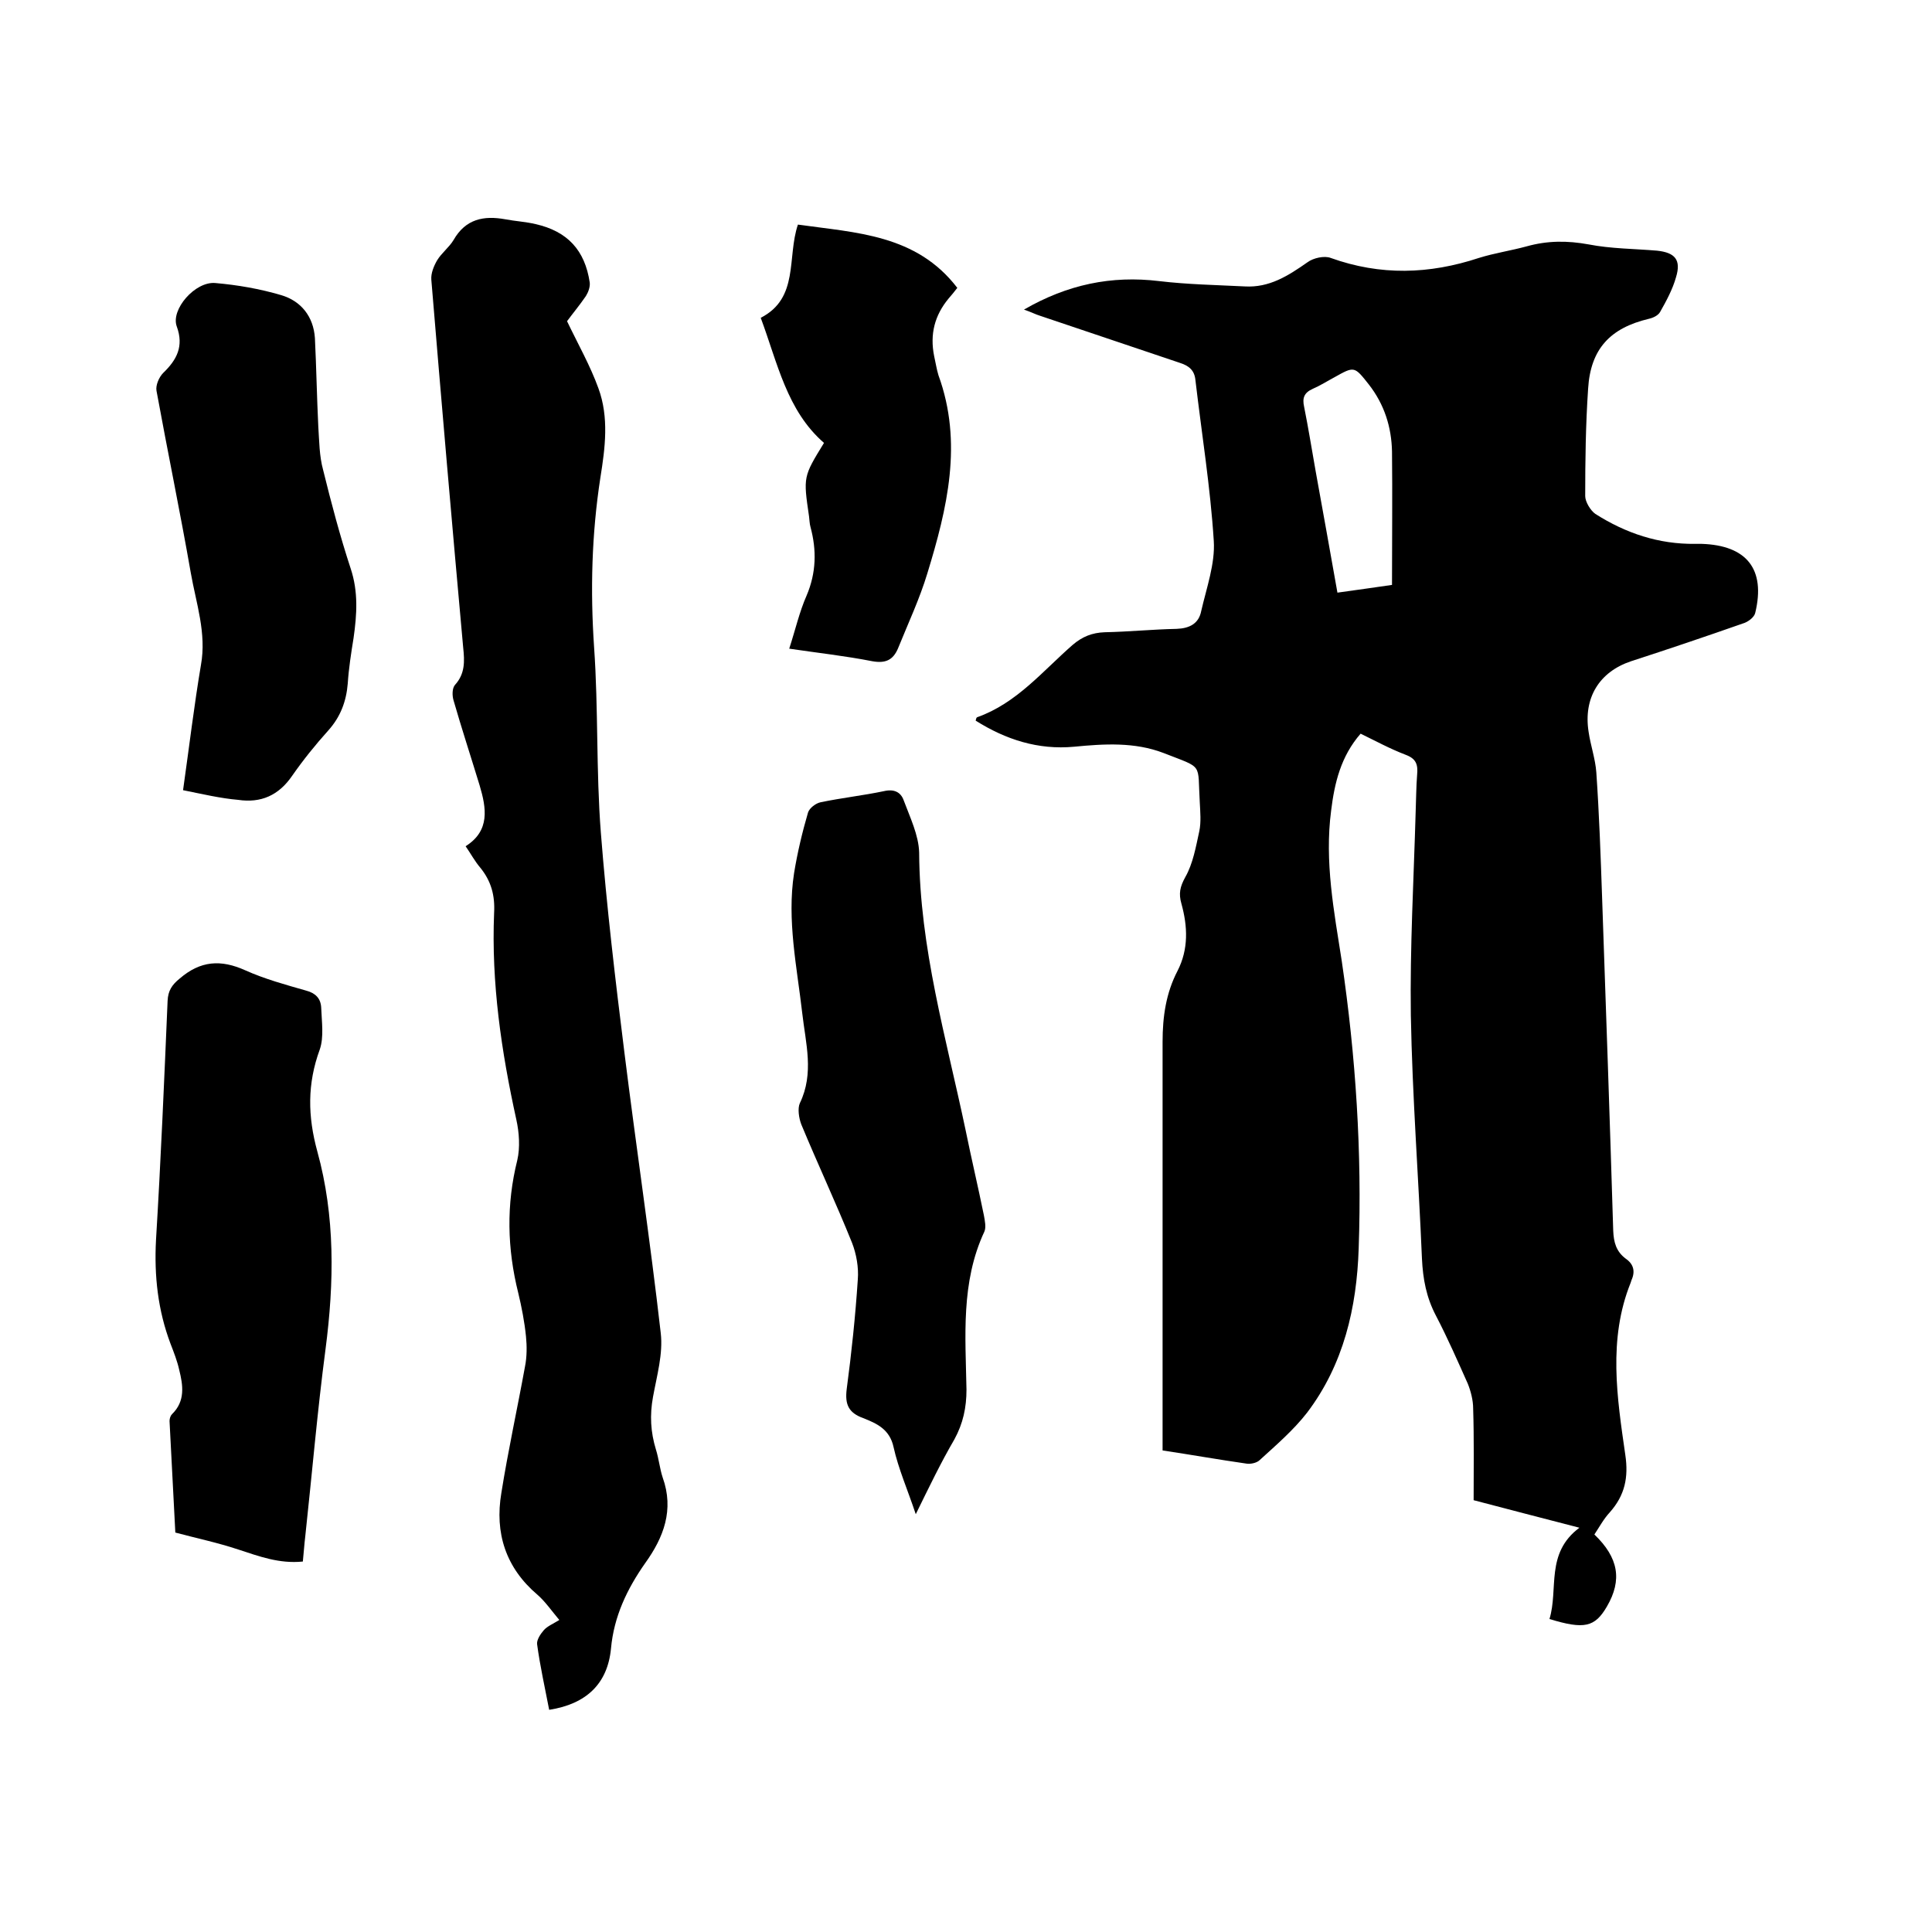
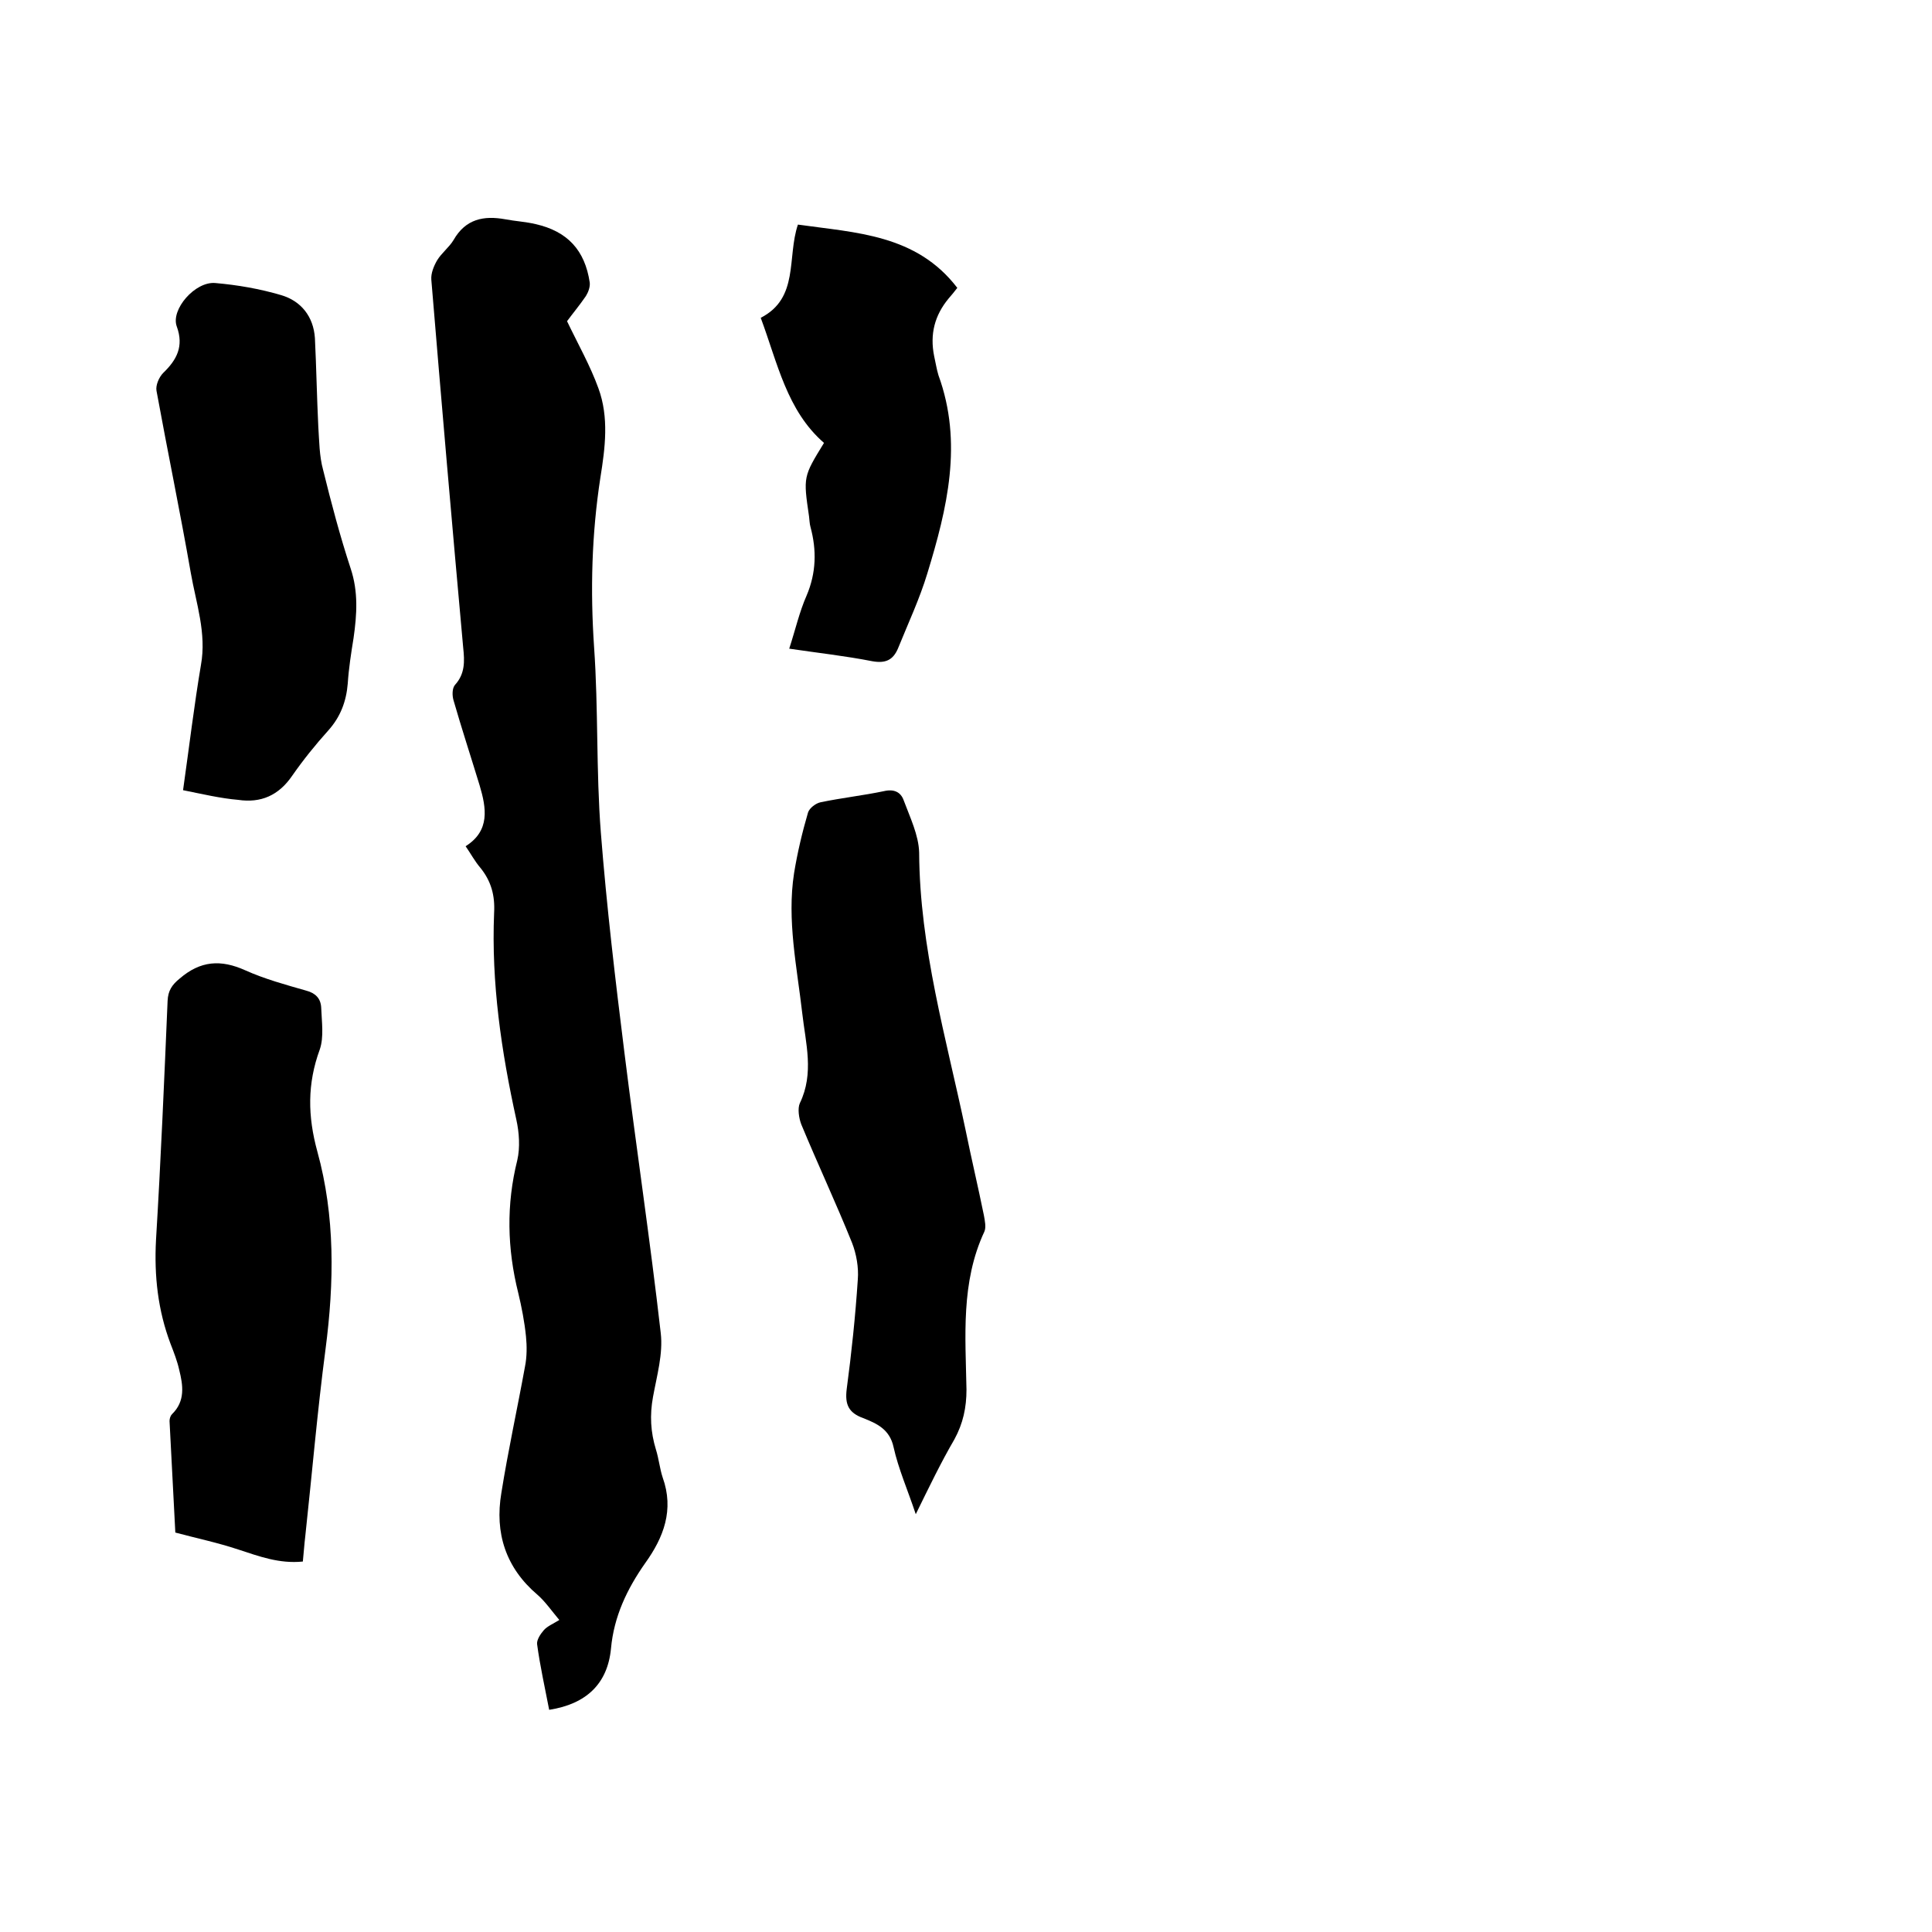
<svg xmlns="http://www.w3.org/2000/svg" enable-background="new 0 0 400 400" viewBox="0 0 400 400">
-   <path d="m281.7 151.9c-4.1 4.7-5.4 10.2-6.1 15.9-1.4 10.6.6 20.9 2.2 31.2 2.9 19.7 4.2 39.6 3.5 59.5-.4 12.2-3.1 24-10.7 34-2.8 3.6-6.4 6.7-9.8 9.8-.6.6-2 .9-2.9.7-5.6-.8-11.2-1.8-17.2-2.7 0-1.4 0-2.6 0-3.9 0-26.9 0-53.8 0-80.7 0-5.2.7-10.1 3.1-14.7 2.3-4.5 2.1-9.2.8-13.9-.6-2.1-.3-3.5.8-5.5 1.6-2.8 2.2-6.3 2.9-9.5.4-1.9.2-4 .1-6-.5-8.3.9-6.9-7.5-10.2-6-2.3-12.3-1.9-18.5-1.3-7.5.7-14.2-1.5-20.4-5.4.1-.3.1-.6.3-.7 8.2-2.9 13.6-9.6 19.8-15 2-1.7 4-2.5 6.6-2.6 5-.1 9.9-.6 14.9-.7 2.7-.1 4.6-1.1 5.1-3.7 1.1-4.8 2.9-9.8 2.6-14.5-.7-11.1-2.5-22.2-3.8-33.3-.2-2.1-1.4-3-3.3-3.6-9.6-3.2-19.2-6.5-28.8-9.7-1-.3-1.9-.8-3.4-1.3 9-5.2 18.1-7.1 28-5.9 5.9.7 11.8.8 17.7 1.1 5.1.3 9-2.2 13-5 1.2-.9 3.5-1.4 4.8-.9 10.3 3.7 20.4 3.4 30.7 0 3.2-1 6.6-1.5 9.9-2.4 4.3-1.2 8.4-1.2 12.8-.4 4.6.9 9.5.9 14.2 1.3 3.7.4 5 1.9 3.9 5.5-.7 2.5-2 4.9-3.3 7.2-.4.7-1.4 1.2-2.3 1.4-8 1.9-12.1 6.2-12.6 14.5-.5 7.4-.6 14.8-.6 22.2 0 1.2 1.1 3 2.1 3.7 6.3 4 13.1 6.3 20.7 6.2h1.3c9.3.3 13.3 5.2 11.1 14.3-.2.9-1.5 1.9-2.6 2.2-7.7 2.7-15.4 5.3-23.1 7.8-6.6 2.2-9.9 7.6-8.8 14.6.4 2.8 1.4 5.6 1.6 8.4.6 8.7.9 17.3 1.2 26 .8 23 1.6 45.9 2.3 68.9.1 2.4.6 4.3 2.6 5.8 1.6 1.1 2 2.6 1.2 4.4-.1.2-.1.4-.2.6-4.7 11.7-2.8 23.8-1.1 35.6.7 4.7-.1 8.4-3.2 11.9-1.3 1.4-2.2 3.1-3.2 4.6 5 4.8 5.8 9.4 2.6 14.9-2.5 4.3-4.7 4.8-11.9 2.6 1.9-6.2-.9-13.6 6.2-18.9-7.7-2-14.7-3.8-21.9-5.7 0-6.3.1-12.7-.1-19 0-1.7-.5-3.6-1.1-5.1-2.1-4.7-4.2-9.5-6.6-14.1-2-3.8-2.7-7.6-2.9-11.8-.7-16.8-2-33.6-2.3-50.4-.2-14.1.6-28.1 1-42.2.1-2.5.1-5.1.3-7.6.2-2.1-.2-3.3-2.3-4.1-3.4-1.3-6.3-2.9-9.4-4.4zm6.5-30.8c0-9.5.1-18.6 0-27.6-.1-5.1-1.6-9.8-4.8-13.9-3-3.8-3-3.8-7.1-1.5-1.5.8-2.9 1.7-4.5 2.4-1.8.8-2.2 1.9-1.8 3.7.9 4.5 1.6 8.9 2.4 13.4 1.5 8.3 3 16.6 4.5 25.1 4.2-.6 8-1.1 11.3-1.6z" />
  <path d="m113.7 354c-.9-4.7-1.9-9.1-2.5-13.6-.1-.9.7-2.1 1.4-2.9s1.9-1.3 3.2-2.1c-1.6-1.9-2.9-3.8-4.5-5.2-6.6-5.6-8.9-12.8-7.5-21.1 1.4-8.8 3.3-17.4 4.9-26.2.4-2 .4-4.2.2-6.2-.3-3-.9-6.1-1.6-9-2.3-9.2-2.5-18.3-.2-27.5.6-2.6.4-5.7-.2-8.4-3.1-14.1-5.2-28.3-4.6-42.8.2-3.6-.6-6.6-2.9-9.4-1.1-1.3-1.9-2.8-3-4.4 5.1-3.2 4.3-7.9 2.9-12.6-1.8-5.9-3.7-11.7-5.4-17.6-.3-1-.3-2.5.3-3.2 2.1-2.3 2-4.9 1.7-7.7-2.3-25.4-4.5-50.8-6.6-76.2-.1-1.3.5-2.8 1.2-4 .9-1.5 2.5-2.7 3.4-4.2 2.5-4.4 6.3-5.1 10.7-4.3 2.1.4 4.2.5 6.3 1 6.6 1.5 10.2 5.4 11.2 12.1.1.9-.3 2-.8 2.8-1.3 1.9-2.8 3.7-3.9 5.2 2.3 4.8 4.8 9.2 6.5 13.9 2.2 6 1.4 12.3.4 18.5-1.8 11.7-2.1 23.3-1.3 35.1.9 12.8.4 25.6 1.4 38.4 1.2 15.3 3 30.5 4.9 45.7 2.4 19.3 5.3 38.6 7.5 57.9.5 4.3-.8 8.8-1.6 13.2-.7 3.8-.5 7.3.6 10.9.6 1.9.8 4 1.4 5.8 2.4 6.7.2 12.4-3.6 17.7-3.8 5.4-6.5 11.1-7.1 17.7-.7 7.3-5.1 11.5-12.8 12.7z" />
  <path d="m62.7 323.3c-4.9.5-9.1-1.1-13.4-2.5-4.2-1.4-8.5-2.3-13-3.5-.4-7.5-.8-15.3-1.2-23.1 0-.5.2-1.1.5-1.4 2.8-2.7 2.3-6 1.5-9.2-.4-1.8-1.1-3.6-1.8-5.4-2.6-6.9-3.4-14-3-21.5 1-16.5 1.7-33 2.4-49.5.1-2.1.9-3.3 2.5-4.6 4.3-3.7 8.5-4 13.6-1.7 4 1.8 8.4 3 12.6 4.2 1.9.5 3 1.6 3.1 3.5.1 2.9.6 6.1-.3 8.7-2.6 7.1-2.5 13.8-.5 21.1 3.7 13.4 3.5 27.1 1.7 40.9-1.7 12.9-2.8 25.9-4.2 38.8-.2 1.6-.3 3.3-.5 5.2z" />
  <path d="m189.6 313.5c-1.7-5.1-3.6-9.4-4.6-13.9-.8-3.7-3.5-4.9-6.3-6-3-1.1-3.8-2.8-3.4-6 1-7.5 1.8-15.1 2.3-22.7.2-2.5-.3-5.3-1.2-7.6-3.3-8.2-7.1-16.3-10.5-24.5-.5-1.3-.8-3.3-.3-4.4 3-6.2 1.2-12.4.5-18.6-1.1-9.6-3.2-19.3-1.7-29 .7-4.3 1.7-8.5 2.9-12.6.3-.9 1.6-1.9 2.6-2.1 4.3-.9 8.8-1.4 13.1-2.3 2.1-.5 3.5.2 4.1 1.9 1.3 3.5 3.1 7.2 3.2 10.8.1 19.7 5.6 38.4 9.6 57.4 1.2 5.9 2.6 11.8 3.8 17.7.2 1.1.5 2.5.1 3.4-4.9 10.5-3.9 21.7-3.7 32.7 0 3.7-.7 7-2.5 10.3-2.8 4.8-5.2 9.8-8 15.5z" />
  <path d="m37.9 163.6c1.3-9.2 2.3-17.6 3.7-25.9 1.2-6.6-1-12.8-2.1-19.1-2.2-12.6-4.8-25.1-7.1-37.7-.2-1.1.5-2.8 1.4-3.7 2.8-2.7 4.3-5.5 2.8-9.6-1.3-3.5 3.8-9.4 8-9 4.6.4 9.2 1.2 13.6 2.5 4.1 1.2 6.7 4.4 7 8.9.3 6.1.4 12.2.7 18.3.2 3 .2 6.1 1 9 1.7 6.9 3.5 13.7 5.7 20.4 1.6 4.8 1.3 9.5.6 14.4-.5 3.1-1 6.3-1.2 9.4-.3 3.7-1.5 6.9-4 9.7-2.7 3-5.2 6.1-7.5 9.4-2.8 4.1-6.5 5.7-11.2 5-3.6-.3-7.4-1.2-11.4-2z" />
  <path d="m163.4 134.3c1.3-4 2.1-7.6 3.6-11 2-4.7 2.1-9.4.8-14.2-.2-.7-.2-1.5-.3-2.2-1.2-8.2-1.2-8.2 3.1-15.2-7.7-6.7-9.6-16.5-13.1-25.9 8-4.1 5.4-12.5 7.7-19.3 12 1.7 24.5 2 33 13.1-.6.8-1.2 1.5-1.8 2.2-2.9 3.5-3.9 7.4-3 11.9.3 1.3.5 2.7.9 4 5.1 14 1.8 27.6-2.3 41-1.6 5.3-4 10.4-6.1 15.6-1 2.3-2.5 3.1-5.3 2.6-5.6-1.1-11.1-1.7-17.2-2.6z" />
</svg>